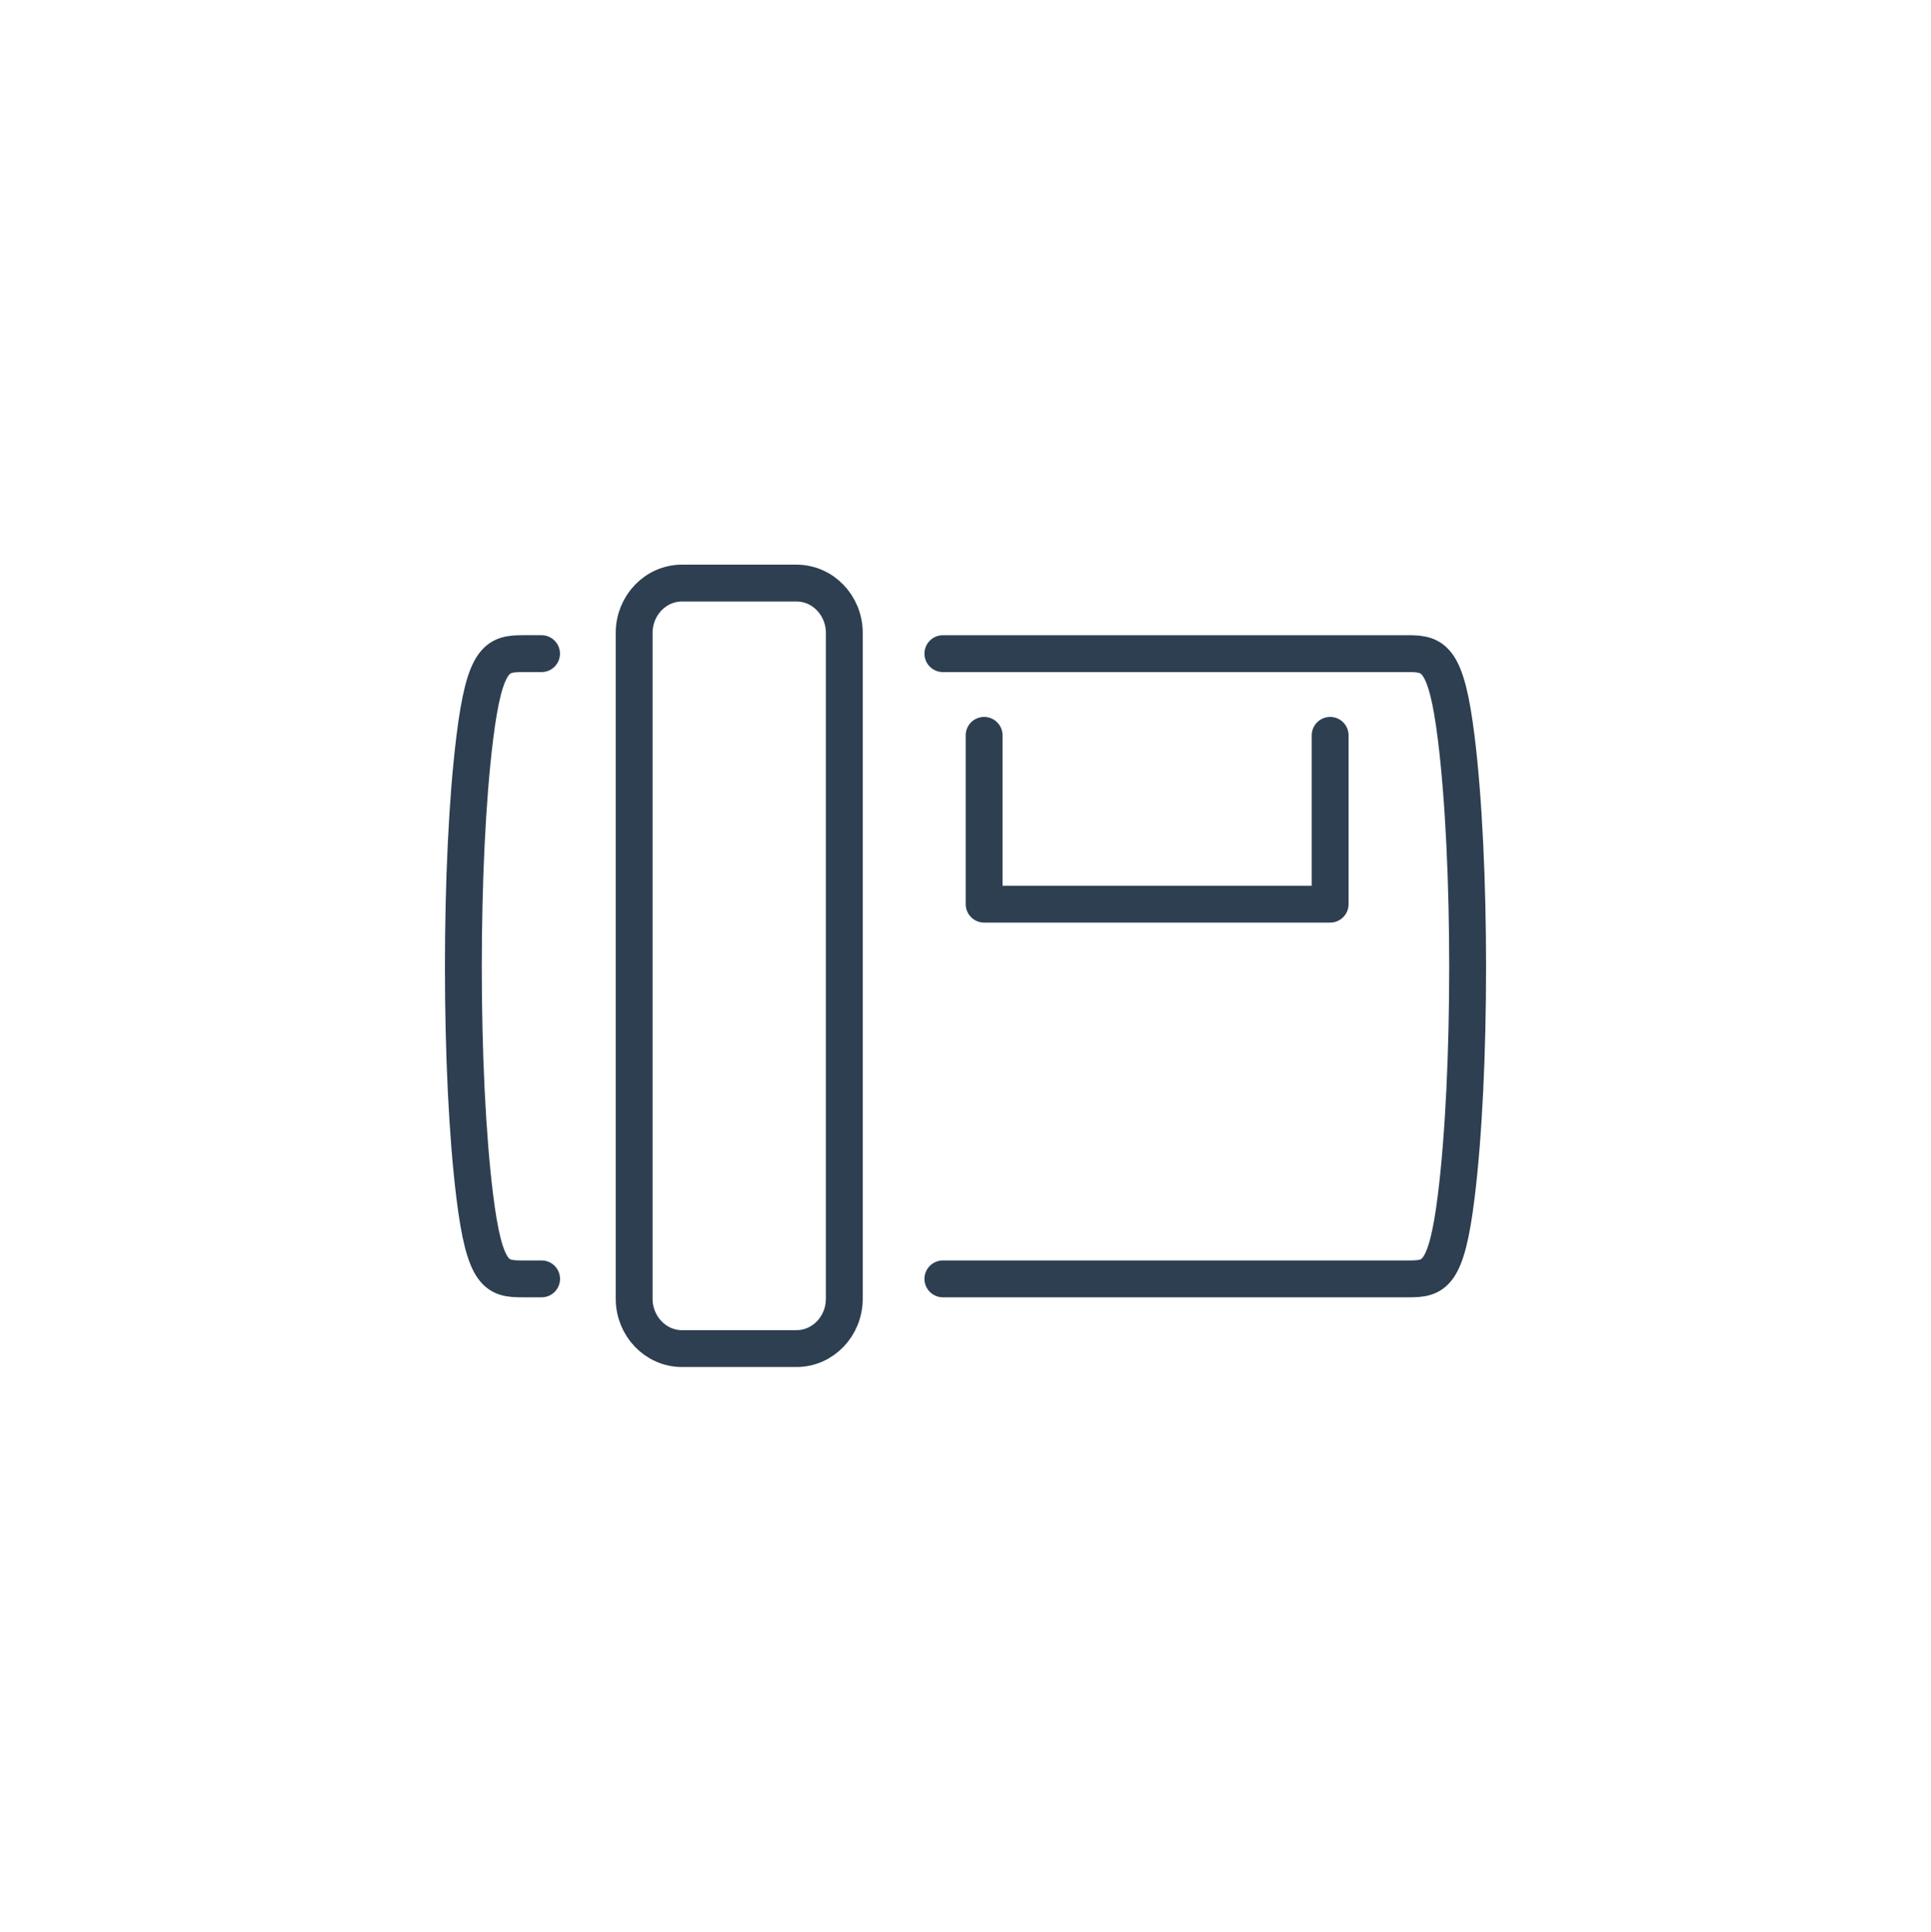
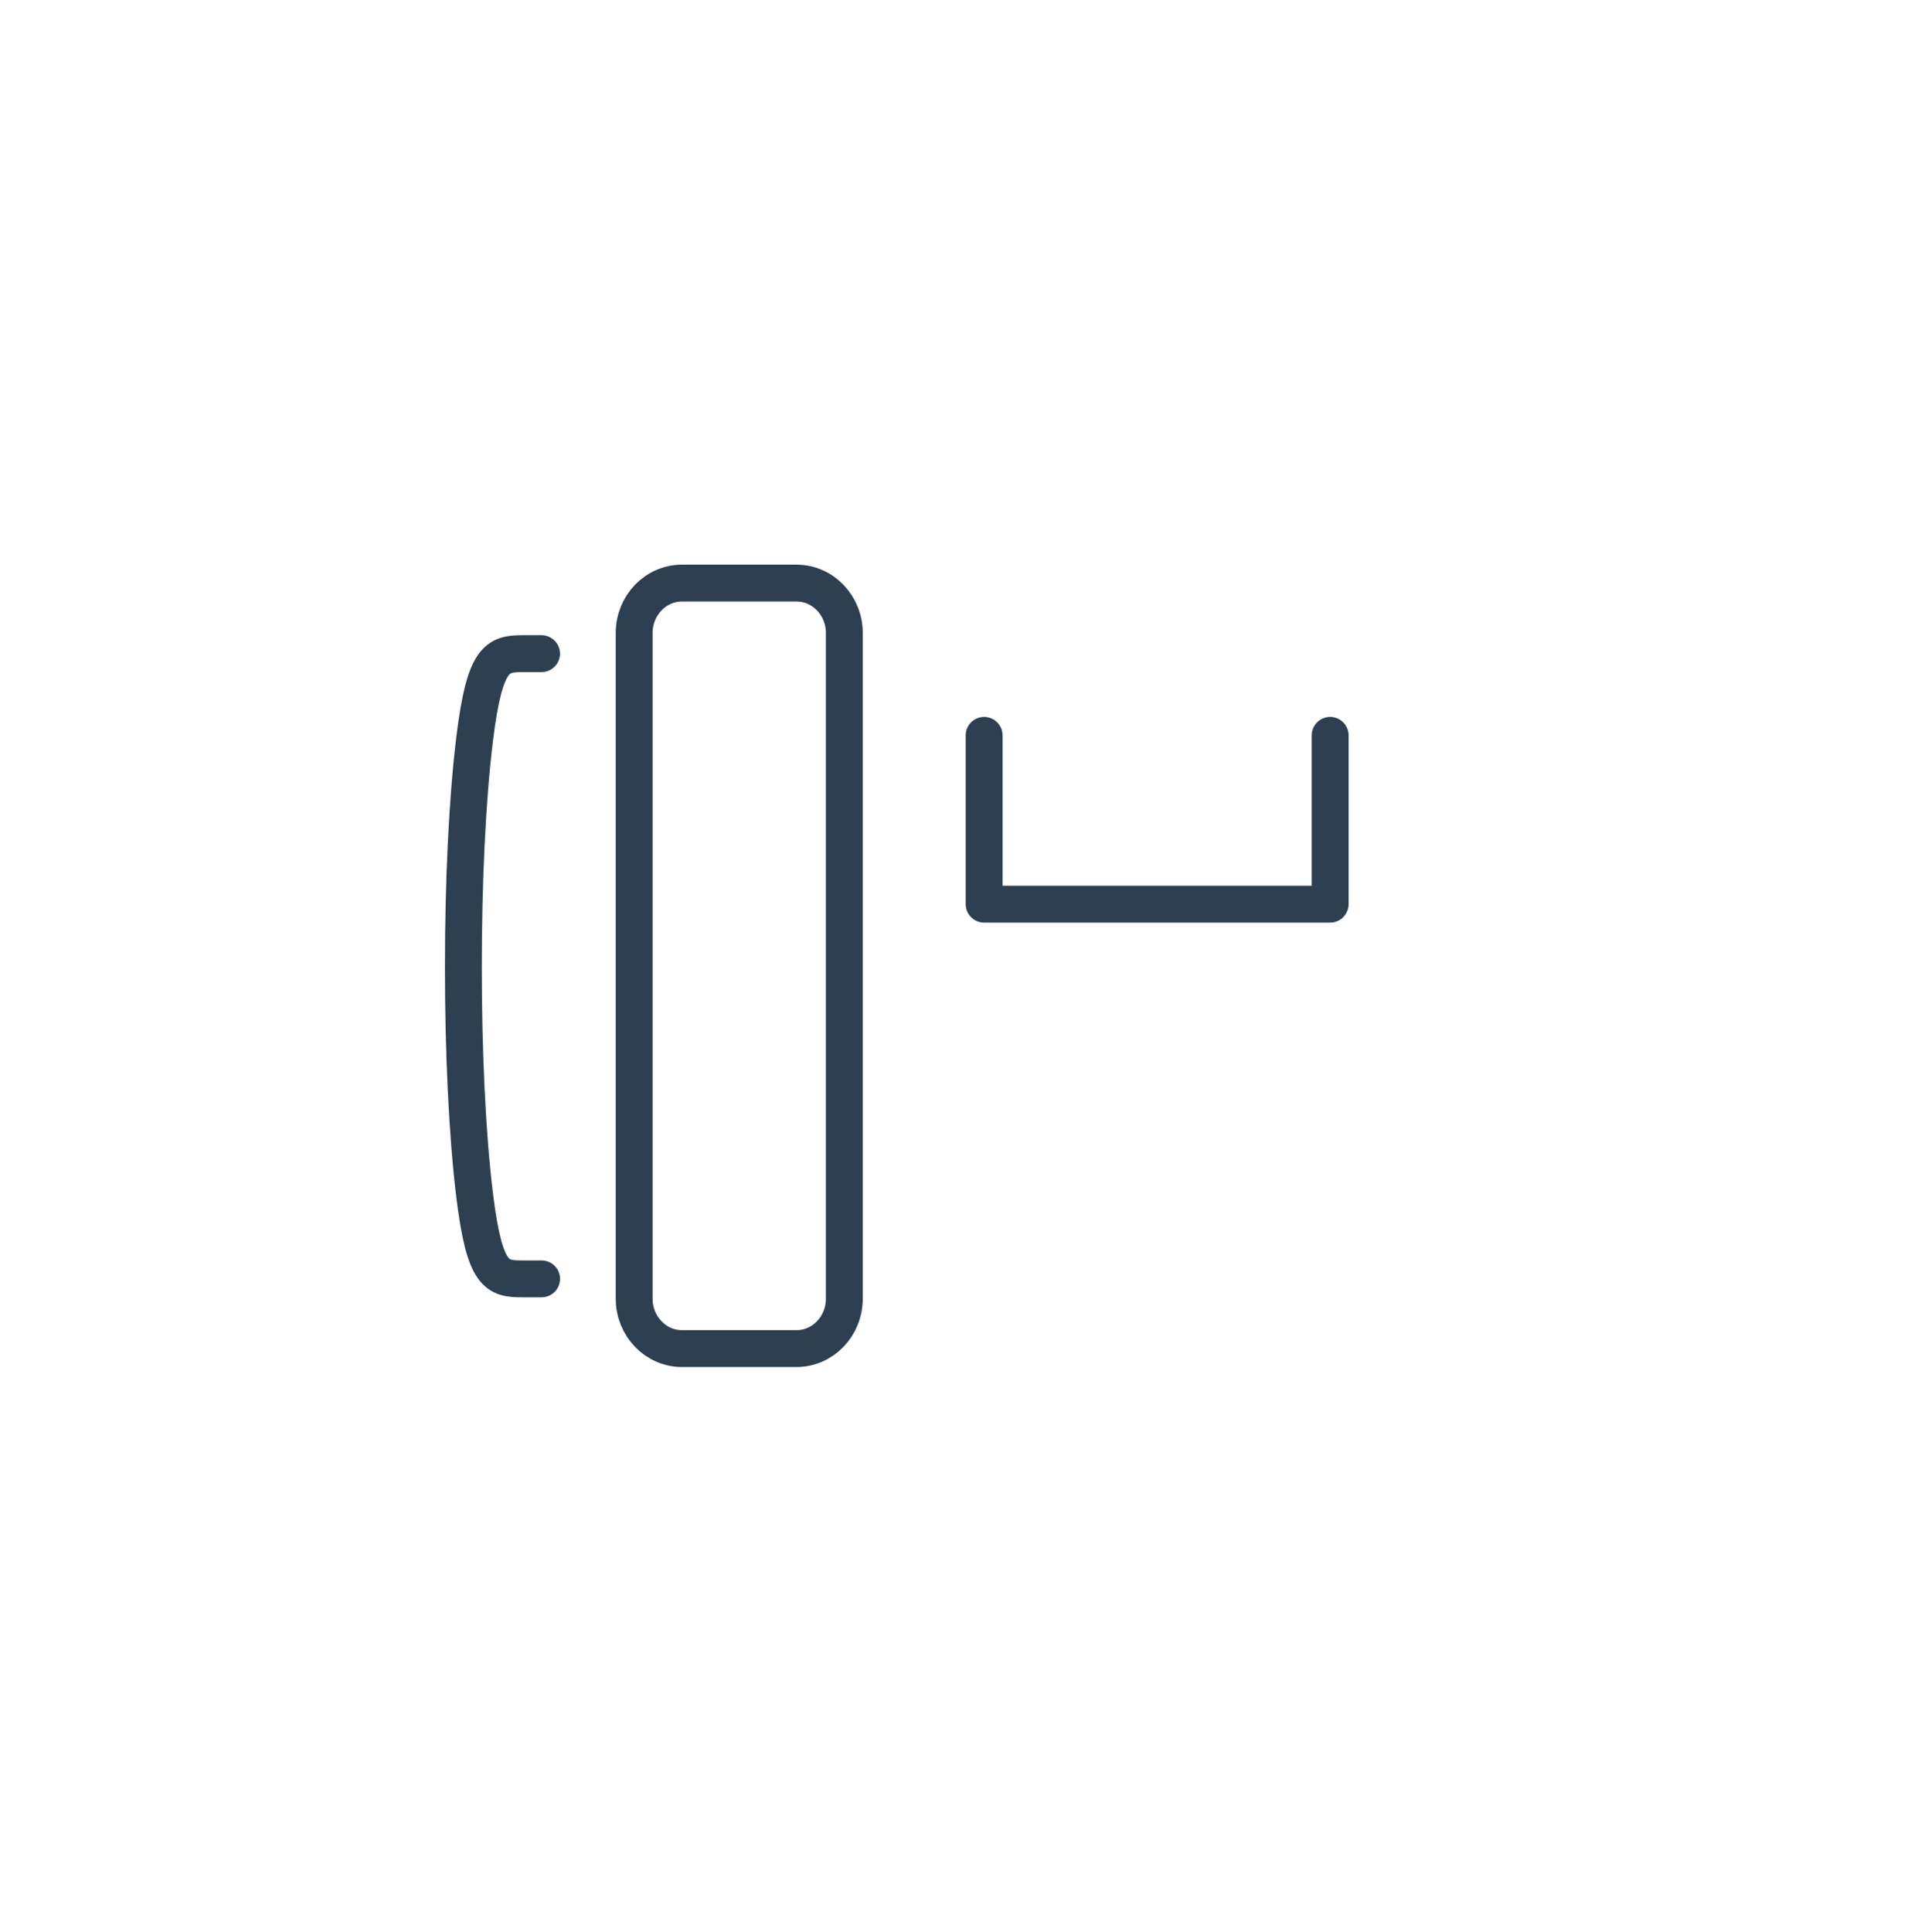
<svg xmlns="http://www.w3.org/2000/svg" version="1.1" id="Layer_1" x="0px" y="0px" viewBox="0 0 34.32 34.328" style="enable-background:new 0 0 34.32 34.328;" xml:space="preserve">
  <style type="text/css">
	.st0{fill:none;stroke:#2D3F51;stroke-width:0.655;stroke-linecap:round;stroke-linejoin:round;stroke-miterlimit:10;}
	.st1{fill:none;stroke:#2D3F51;stroke-width:0.655;stroke-linecap:round;stroke-linejoin:round;stroke-miterlimit:10;}
</style>
  <g>
    <polygon class="st0" points="54.019,24.321 50.878,26.012 50.878,22.367 54.019,20.676  " />
    <polygon class="st0" points="50.878,26.012 47.738,24.321 47.738,20.676 50.878,22.367  " />
    <path class="st0" d="M49.069,21.862" />
    <polygon class="st0" points="50.899,18.986 47.738,20.676 50.878,22.367 54.019,20.676  " />
    <polygon class="st0" points="60.299,24.321 57.159,26.012 57.159,22.367 60.299,20.676  " />
    <polygon class="st0" points="57.159,26.012 54.019,24.321 54.019,20.676 57.159,22.367  " />
    <path class="st0" d="M55.349,21.862" />
    <polygon class="st0" points="57.179,18.986 54.019,20.676 57.159,22.367 60.299,20.676  " />
    <polygon class="st0" points="66.58,24.321 63.439,26.012 63.439,22.367 66.58,20.676  " />
    <polygon class="st0" points="63.439,26.012 60.299,24.321 60.299,20.676 63.439,22.367  " />
    <polygon class="st0" points="63.46,18.986 60.299,20.676 63.439,22.367 66.58,20.676  " />
-     <polygon class="st0" points="57.179,18.986 54.039,20.676 54.039,17.031 57.179,15.341  " />
-     <polygon class="st0" points="54.039,20.676 50.899,18.986 50.899,15.341 54.039,17.031  " />
    <path class="st0" d="M52.229,16.527" />
    <polygon class="st0" points="54.059,13.65 50.899,15.341 54.039,17.031 57.179,15.341  " />
    <polygon class="st0" points="63.46,18.986 60.319,20.676 60.319,17.031 63.46,15.341  " />
    <polygon class="st0" points="60.319,20.676 57.179,18.986 57.179,15.341 60.319,17.031  " />
    <path class="st0" d="M58.51,16.527" />
    <polygon class="st0" points="60.339,13.65 57.179,15.341 60.319,17.031 63.46,15.341  " />
    <polygon class="st0" points="60.319,13.65 57.179,15.341 57.179,11.696 60.319,10.005  " />
-     <polygon class="st0" points="57.179,15.341 54.039,13.65 54.039,10.005 57.179,11.696  " />
    <polygon class="st0" points="57.199,8.315 54.039,10.005 57.179,11.696 60.319,10.005  " />
  </g>
  <g>
    <path class="st0" d="M81.166,8.315c-3.655,3.423-3.649,9.172,0,12.589" />
    <path class="st0" d="M83.383,17.853c-1.967-1.724-1.966-4.763,0-6.486" />
    <path class="st0" d="M93.155,20.904c3.655-3.423,3.649-9.172,0-12.589" />
    <path class="st0" d="M90.938,11.367c1.967,1.724,1.966,4.763,0,6.486" />
    <line class="st0" x1="87.093" y1="14.163" x2="87.093" y2="26.012" />
  </g>
  <g>
    <polyline class="st1" points="17.323,54.903 19.498,66.011 14.82,66.011 16.995,54.903  " />
    <path class="st1" d="M17.159,54.919c-0.492,0-0.892-0.399-0.892-0.892   c0-0.492,0.399-0.892,0.892-0.892c0.492,0,0.891,0.4,0.891,0.892   C18.05,54.52,17.651,54.919,17.159,54.919z" />
    <path class="st1" d="M12.546,50.18c-2.234,2.092-2.23,5.606,0,7.694" />
    <path class="st1" d="M10.681,48.315c-3.261,3.121-3.264,8.3,0,11.424" />
    <path class="st1" d="M14.411,56.009c-1.202-1.054-1.202-2.911,0-3.964" />
    <path class="st1" d="M21.772,57.874c2.234-2.092,2.23-5.606,0-7.694" />
    <path class="st1" d="M23.637,59.739c3.261-3.121,3.264-8.3,0-11.424" />
    <path class="st1" d="M19.907,52.045c1.202,1.054,1.202,2.911,0,3.964" />
  </g>
  <g>
    <rect x="17.491" y="13.068" class="st0" width="6.15" height="0" />
    <g>
      <rect x="17.493" y="17.787" class="st0" width="1.207" height="0" />
      <rect x="19.964" y="17.787" class="st0" width="1.208" height="0" />
      <rect x="22.449" y="17.787" class="st0" width="1.194" height="0" />
    </g>
    <g>
      <rect x="17.492" y="19.209" class="st0" width="1.207" height="0" />
      <rect x="19.963" y="19.209" class="st0" width="1.208" height="0" />
      <rect x="22.448" y="19.209" class="st0" width="1.194" height="0" />
    </g>
    <g>
      <rect x="17.491" y="20.629" class="st0" width="1.207" height="0" />
      <rect x="19.962" y="20.629" class="st0" width="1.208" height="0" />
      <rect x="22.447" y="20.629" class="st0" width="1.194" height="0" />
    </g>
-     <path class="st0" d="M16.758,22.727h8.274c0.451,0,0.674-0.043,0.85-1.467   c0.27-2.179,0.27-5.962,0-8.145c-0.176-1.424-0.399-1.499-0.85-1.499h-8.274" />
    <path class="st0" d="M9.625,11.616H9.288c-0.451,0-0.674,0.074-0.85,1.499   c-0.27,2.175-0.27,5.967,0,8.145c0.176,1.424,0.399,1.467,0.85,1.467h0.338" />
    <path class="st0" d="M14.156,10.362h-2.035c-0.469,0-0.85,0.397-0.85,0.885v11.833   c0,0.488,0.381,0.886,0.85,0.886h2.035c0.469,0,0.85-0.397,0.85-0.886V11.247   C15.006,10.759,14.625,10.362,14.156,10.362z" />
    <rect x="17.491" y="16.068" class="st0" width="6.15" height="0" />
    <polyline class="st0" points="17.491,13.068 17.491,16.068 23.641,16.068 23.641,13.068  " />
  </g>
</svg>